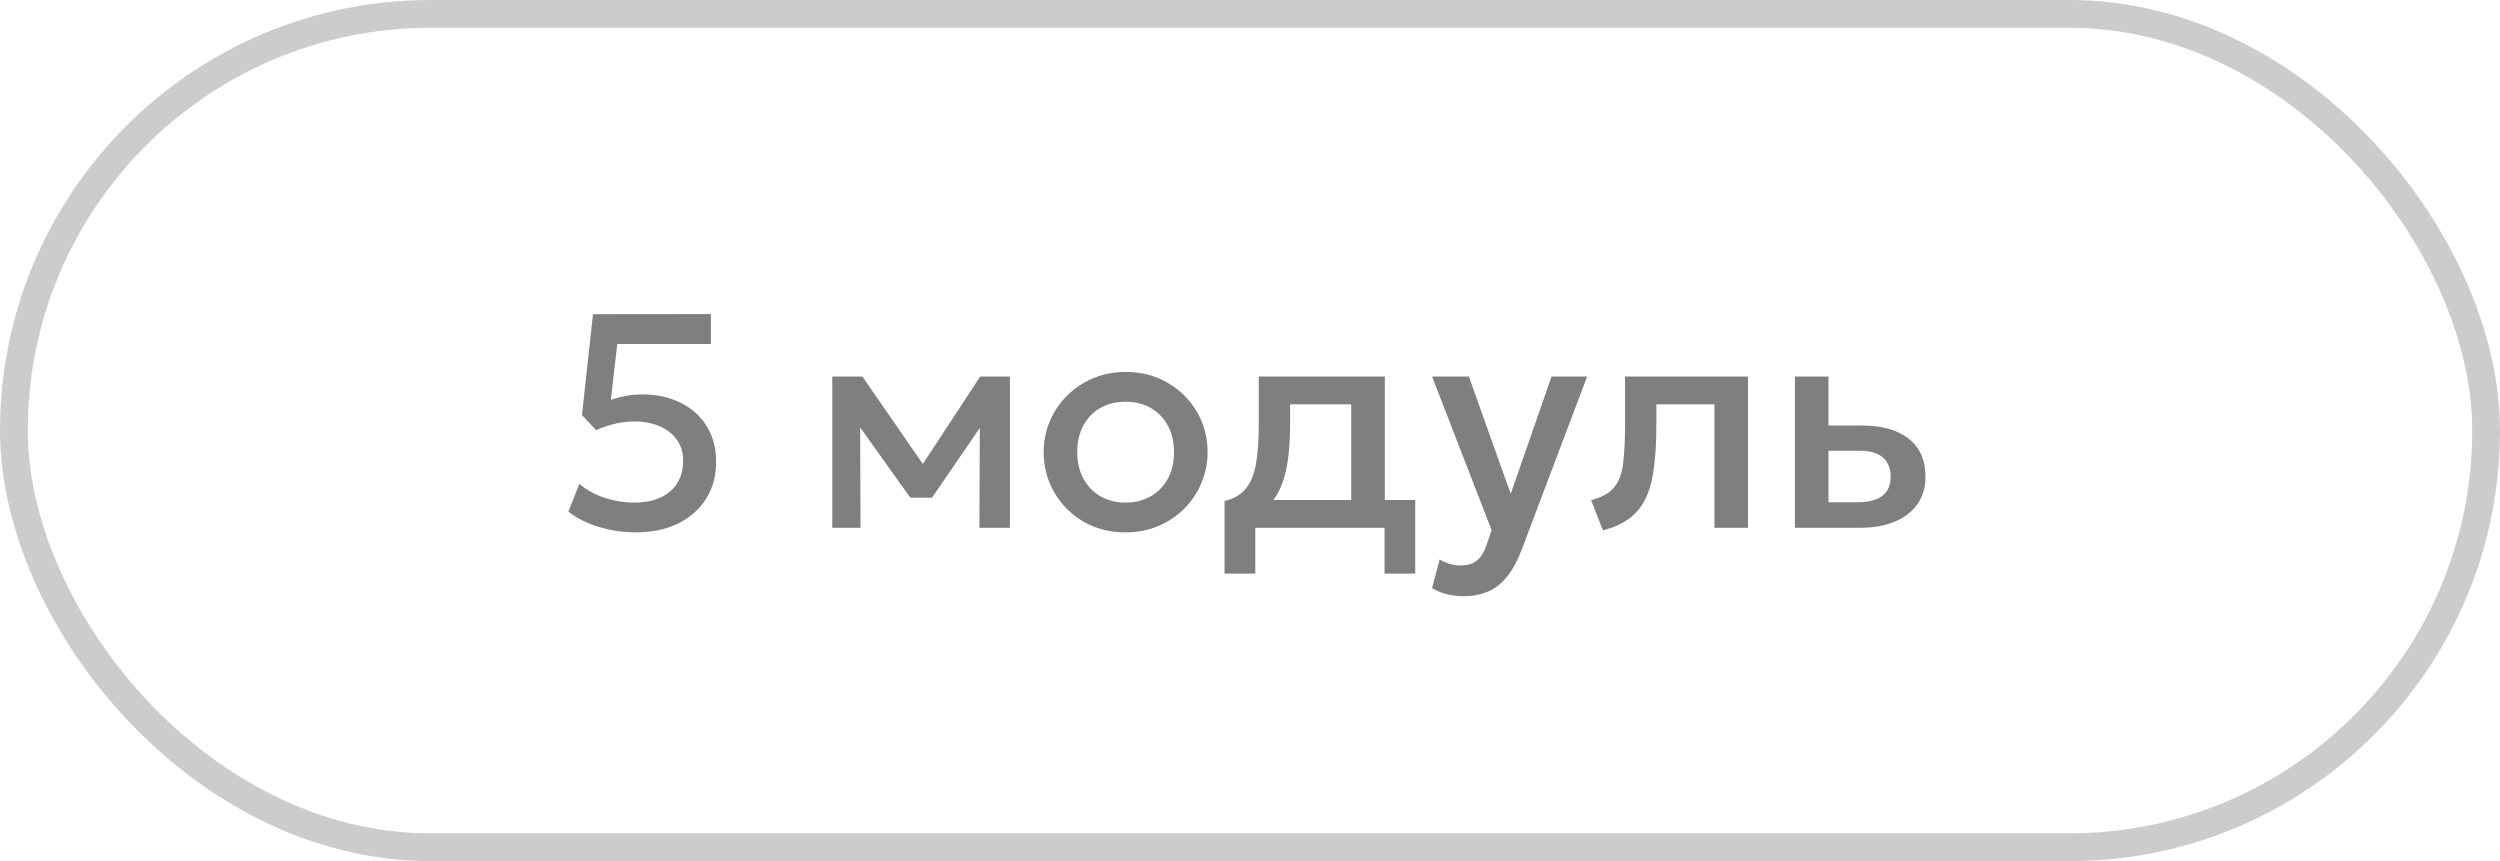
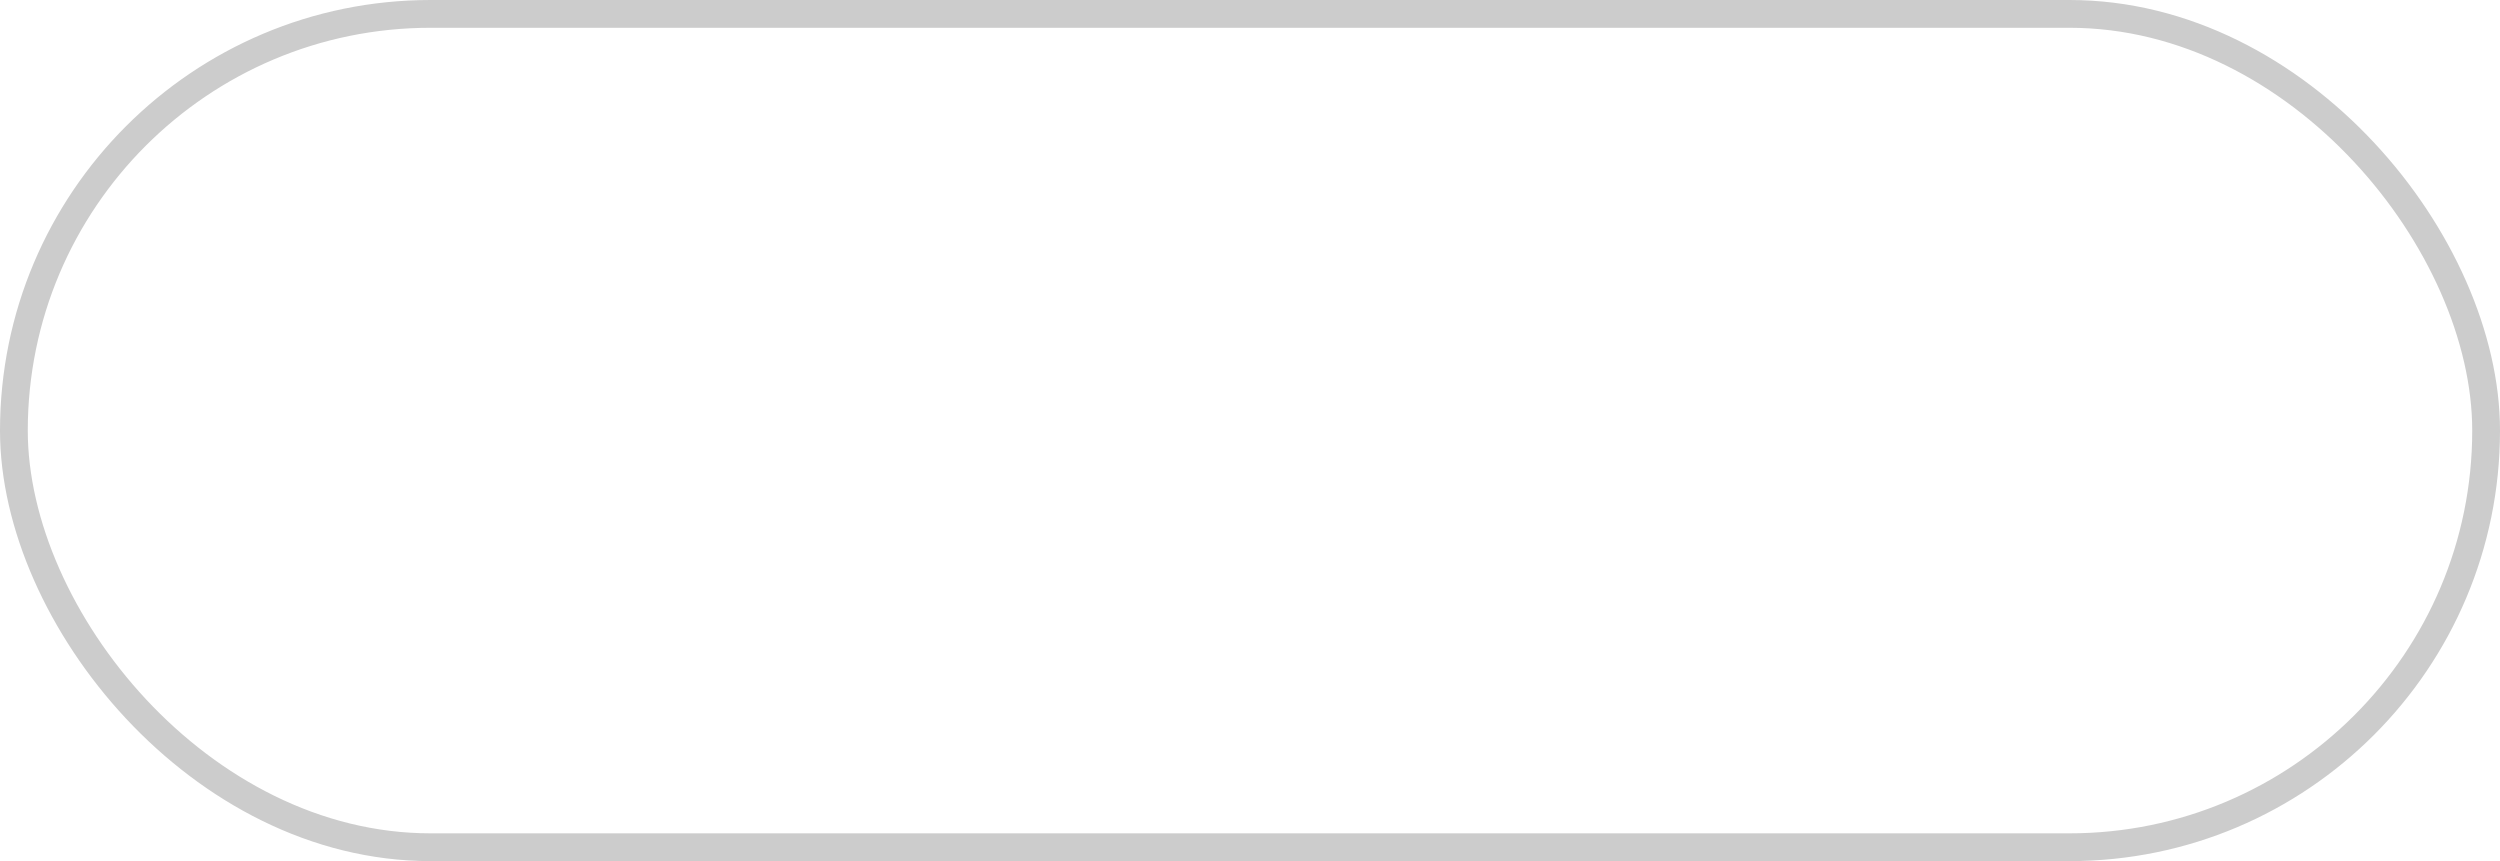
<svg xmlns="http://www.w3.org/2000/svg" width="90" height="31" viewBox="0 0 90 31" fill="none">
  <rect x="0.5" y="0.5" width="89" height="30" rx="15" stroke="black" stroke-opacity="0.2" />
-   <path opacity="0.5" d="M22.898 19.165C22.425 19.165 21.971 19.097 21.535 18.962C21.102 18.826 20.744 18.644 20.462 18.417L20.858 17.416C21.111 17.636 21.413 17.805 21.765 17.922C22.117 18.036 22.473 18.093 22.832 18.093C23.192 18.093 23.503 18.034 23.767 17.916C24.032 17.796 24.235 17.623 24.378 17.399C24.521 17.176 24.593 16.904 24.593 16.585C24.593 16.292 24.517 16.041 24.367 15.832C24.217 15.619 24.008 15.456 23.74 15.342C23.476 15.229 23.175 15.172 22.838 15.172C22.622 15.172 22.398 15.198 22.167 15.249C21.936 15.3 21.7 15.379 21.457 15.486L20.951 14.941L21.348 11.311L25.593 11.306V12.383H22.222L21.991 14.391C22.182 14.329 22.37 14.281 22.558 14.248C22.748 14.215 22.937 14.198 23.124 14.198C23.63 14.198 24.083 14.296 24.483 14.49C24.882 14.681 25.198 14.957 25.428 15.32C25.663 15.684 25.78 16.118 25.78 16.624C25.78 17.137 25.658 17.585 25.412 17.966C25.17 18.347 24.833 18.642 24.4 18.852C23.967 19.061 23.467 19.165 22.898 19.165ZM29.962 19V13.555H31.012H31.045L33.487 17.086L32.965 17.097L35.286 13.555H36.358V19H35.258L35.275 14.974L35.5 15.073L33.553 17.916H32.772L30.737 15.068L30.963 14.969L30.979 19H29.962ZM40.52 19.165C39.952 19.165 39.444 19.035 38.997 18.774C38.553 18.511 38.205 18.16 37.952 17.724C37.699 17.284 37.572 16.802 37.572 16.277C37.572 15.889 37.644 15.522 37.787 15.178C37.933 14.829 38.139 14.521 38.403 14.254C38.67 13.986 38.984 13.775 39.343 13.621C39.703 13.467 40.097 13.39 40.526 13.39C41.094 13.39 41.6 13.522 42.044 13.786C42.491 14.046 42.841 14.396 43.094 14.836C43.347 15.273 43.474 15.753 43.474 16.277C43.474 16.663 43.4 17.029 43.254 17.378C43.111 17.726 42.907 18.034 42.643 18.302C42.379 18.569 42.068 18.78 41.708 18.934C41.349 19.088 40.953 19.165 40.52 19.165ZM40.52 18.093C40.858 18.093 41.156 18.019 41.417 17.872C41.681 17.722 41.888 17.511 42.038 17.24C42.189 16.969 42.264 16.648 42.264 16.277C42.264 15.907 42.189 15.586 42.038 15.315C41.888 15.04 41.681 14.829 41.417 14.682C41.156 14.536 40.858 14.463 40.52 14.463C40.183 14.463 39.882 14.536 39.618 14.682C39.358 14.829 39.153 15.04 39.002 15.315C38.856 15.586 38.782 15.907 38.782 16.277C38.782 16.648 38.857 16.969 39.008 17.24C39.158 17.511 39.363 17.722 39.624 17.872C39.888 18.019 40.187 18.093 40.52 18.093ZM48.644 19V14.556H46.444V15.277C46.444 15.771 46.414 16.219 46.356 16.619C46.297 17.018 46.193 17.37 46.042 17.674C45.892 17.975 45.681 18.224 45.41 18.422C45.142 18.62 44.799 18.765 44.381 18.857L44.084 18.038C44.432 17.953 44.695 17.796 44.871 17.564C45.047 17.334 45.164 17.029 45.223 16.651C45.285 16.27 45.316 15.812 45.316 15.277V13.555H49.854V19H48.644ZM44.084 20.65V18.038L44.832 18.114L45.019 17.999H50.948V20.65H49.843V19H45.19V20.65H44.084ZM52.698 21.464C52.5 21.464 52.305 21.442 52.115 21.398C51.924 21.354 51.737 21.279 51.554 21.172L51.829 20.139C51.942 20.212 52.067 20.267 52.203 20.303C52.338 20.34 52.459 20.358 52.566 20.358C52.822 20.358 53.024 20.298 53.171 20.177C53.317 20.056 53.433 19.869 53.517 19.616L53.699 19.088L51.554 13.555H52.879L54.386 17.779L55.855 13.555H57.136L54.782 19.787C54.614 20.223 54.425 20.562 54.216 20.804C54.007 21.05 53.776 21.22 53.523 21.316C53.27 21.415 52.995 21.464 52.698 21.464ZM57.704 19.093L57.281 18.005C57.654 17.909 57.928 17.759 58.1 17.553C58.276 17.348 58.386 17.062 58.43 16.695C58.478 16.329 58.502 15.856 58.502 15.277V13.555H62.929V19H61.719V14.556H59.629V15.277C59.629 15.86 59.602 16.367 59.547 16.8C59.495 17.233 59.4 17.601 59.261 17.905C59.121 18.21 58.925 18.459 58.672 18.654C58.423 18.844 58.1 18.991 57.704 19.093ZM64.616 19V13.555H65.826V18.081H66.865C67.261 18.081 67.56 18.005 67.762 17.851C67.964 17.697 68.064 17.467 68.064 17.163C68.064 16.862 67.971 16.631 67.784 16.47C67.597 16.309 67.322 16.228 66.959 16.228H65.661V15.32H67.052C67.756 15.32 68.31 15.478 68.713 15.793C69.117 16.109 69.318 16.565 69.318 17.163C69.318 17.548 69.221 17.878 69.027 18.153C68.833 18.424 68.559 18.633 68.207 18.78C67.859 18.927 67.45 19 66.981 19H64.616Z" fill="black" />
</svg>